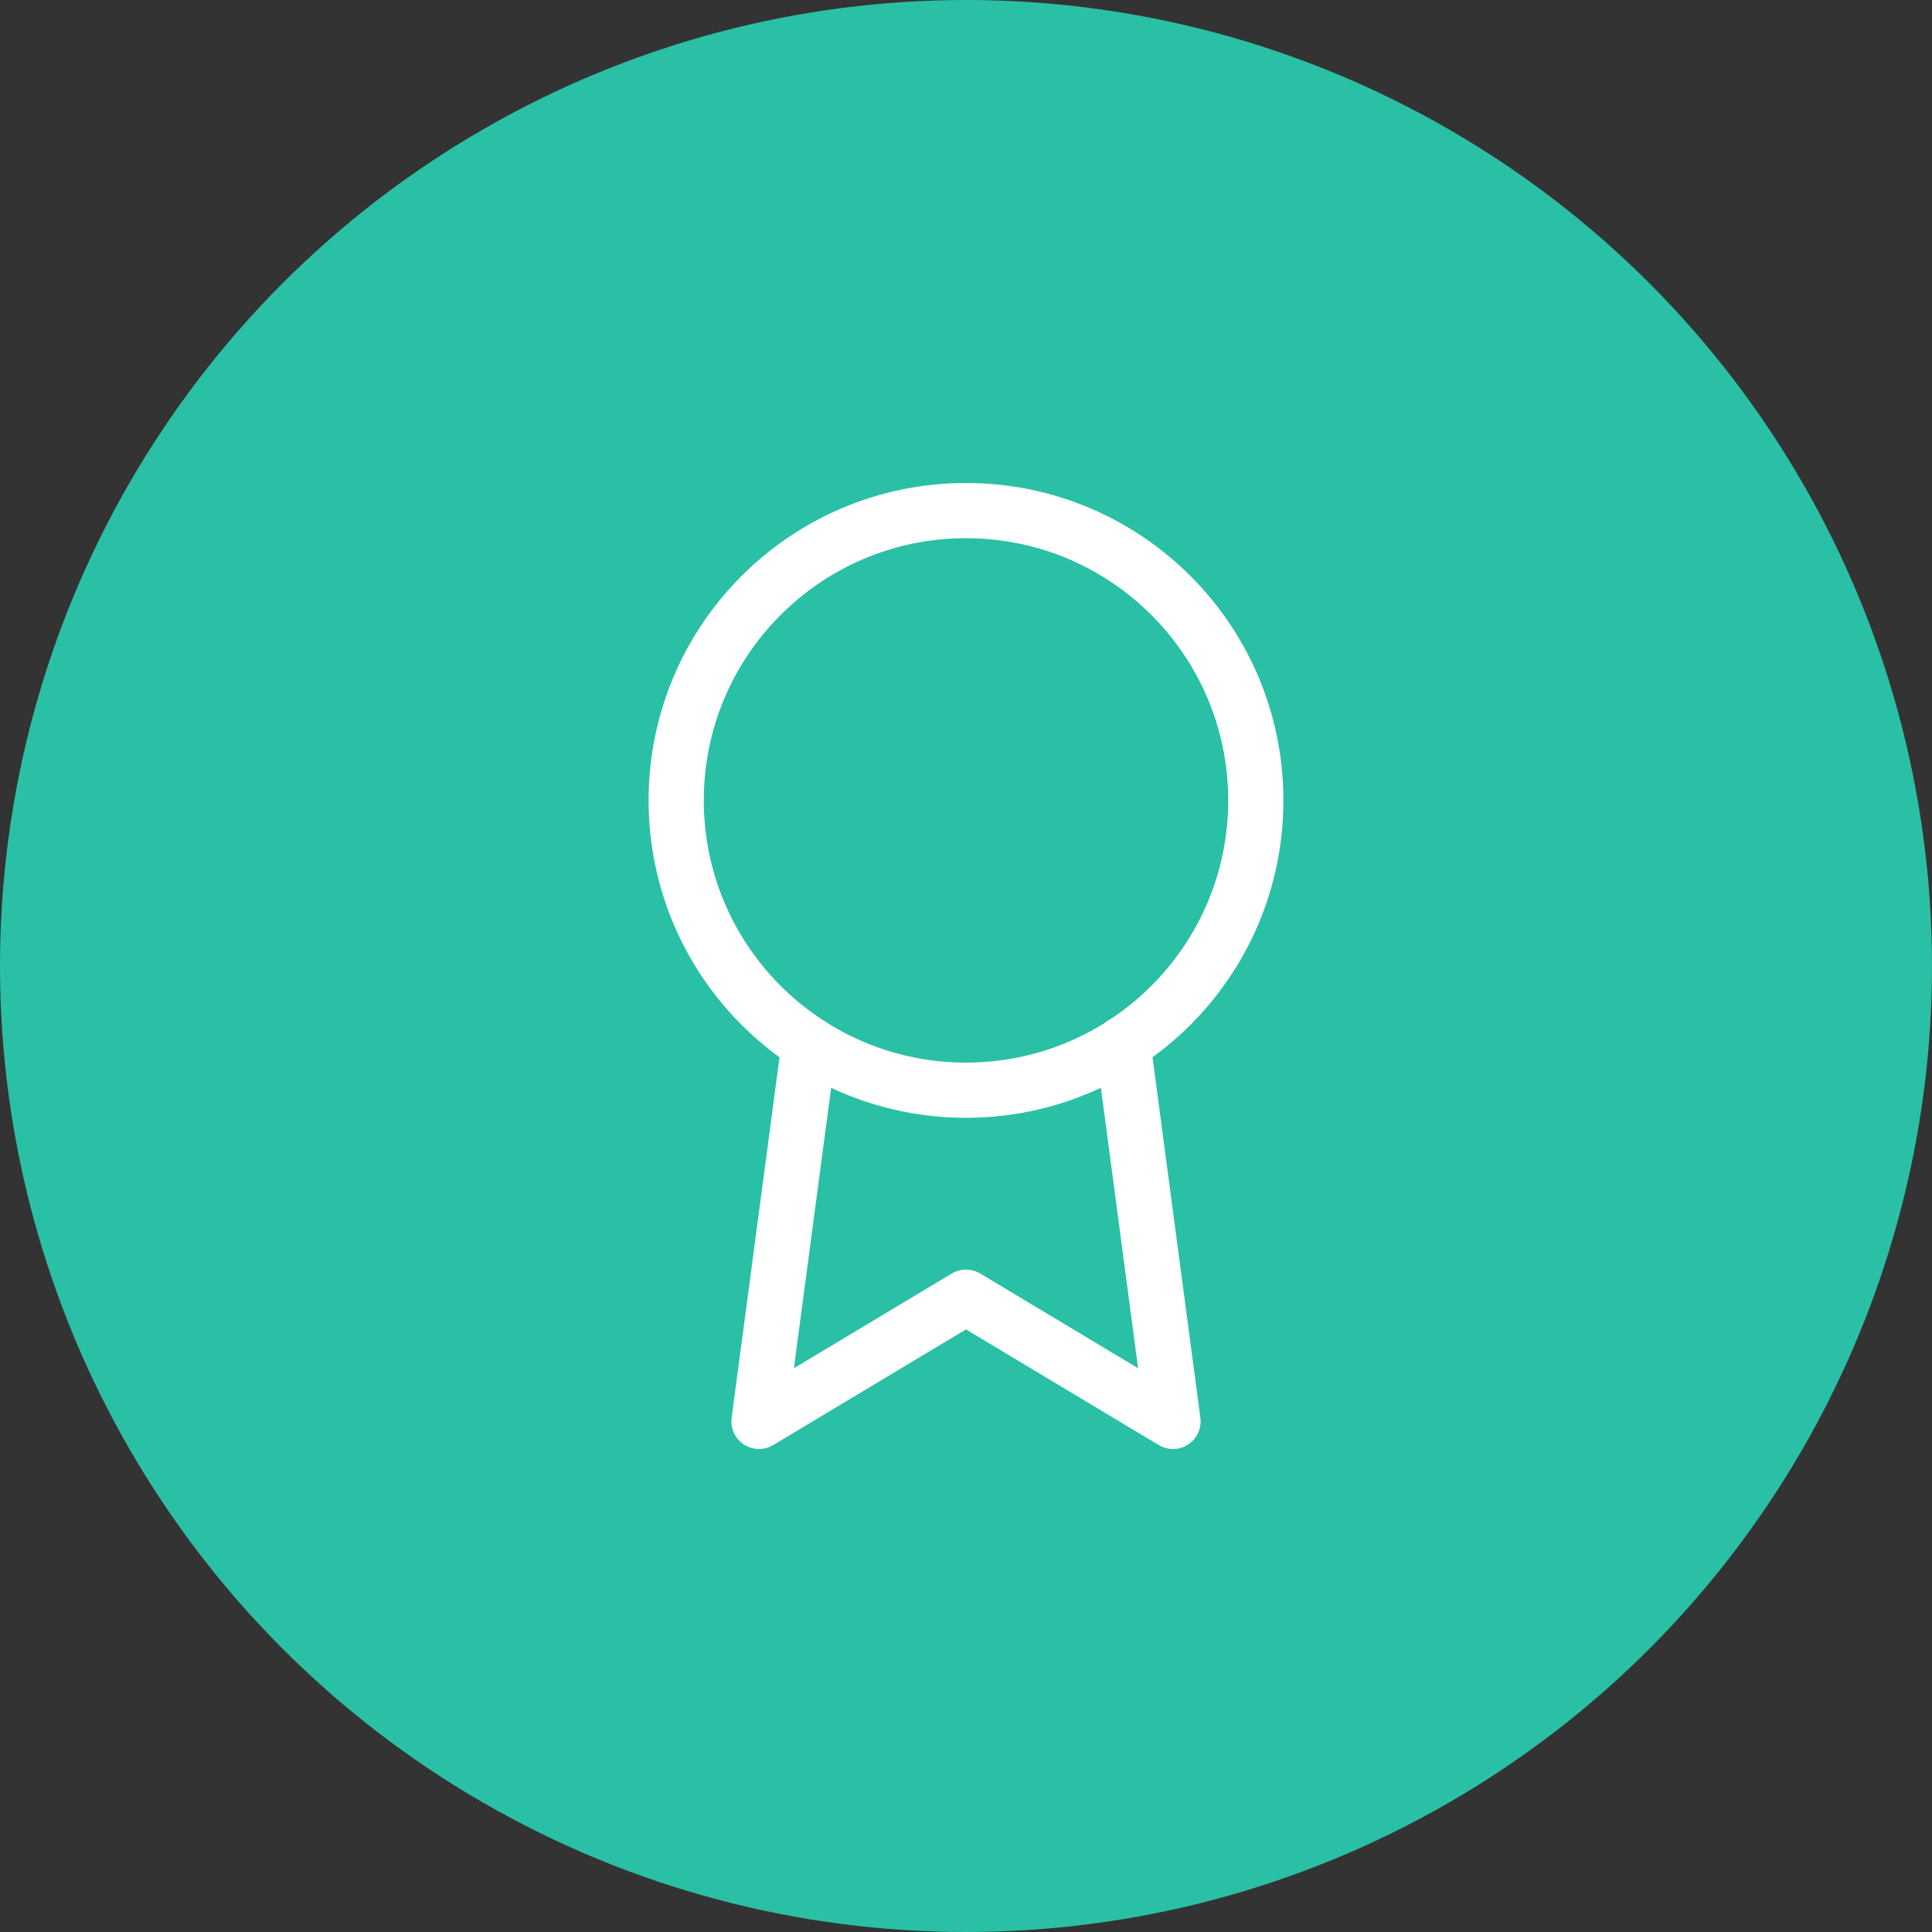
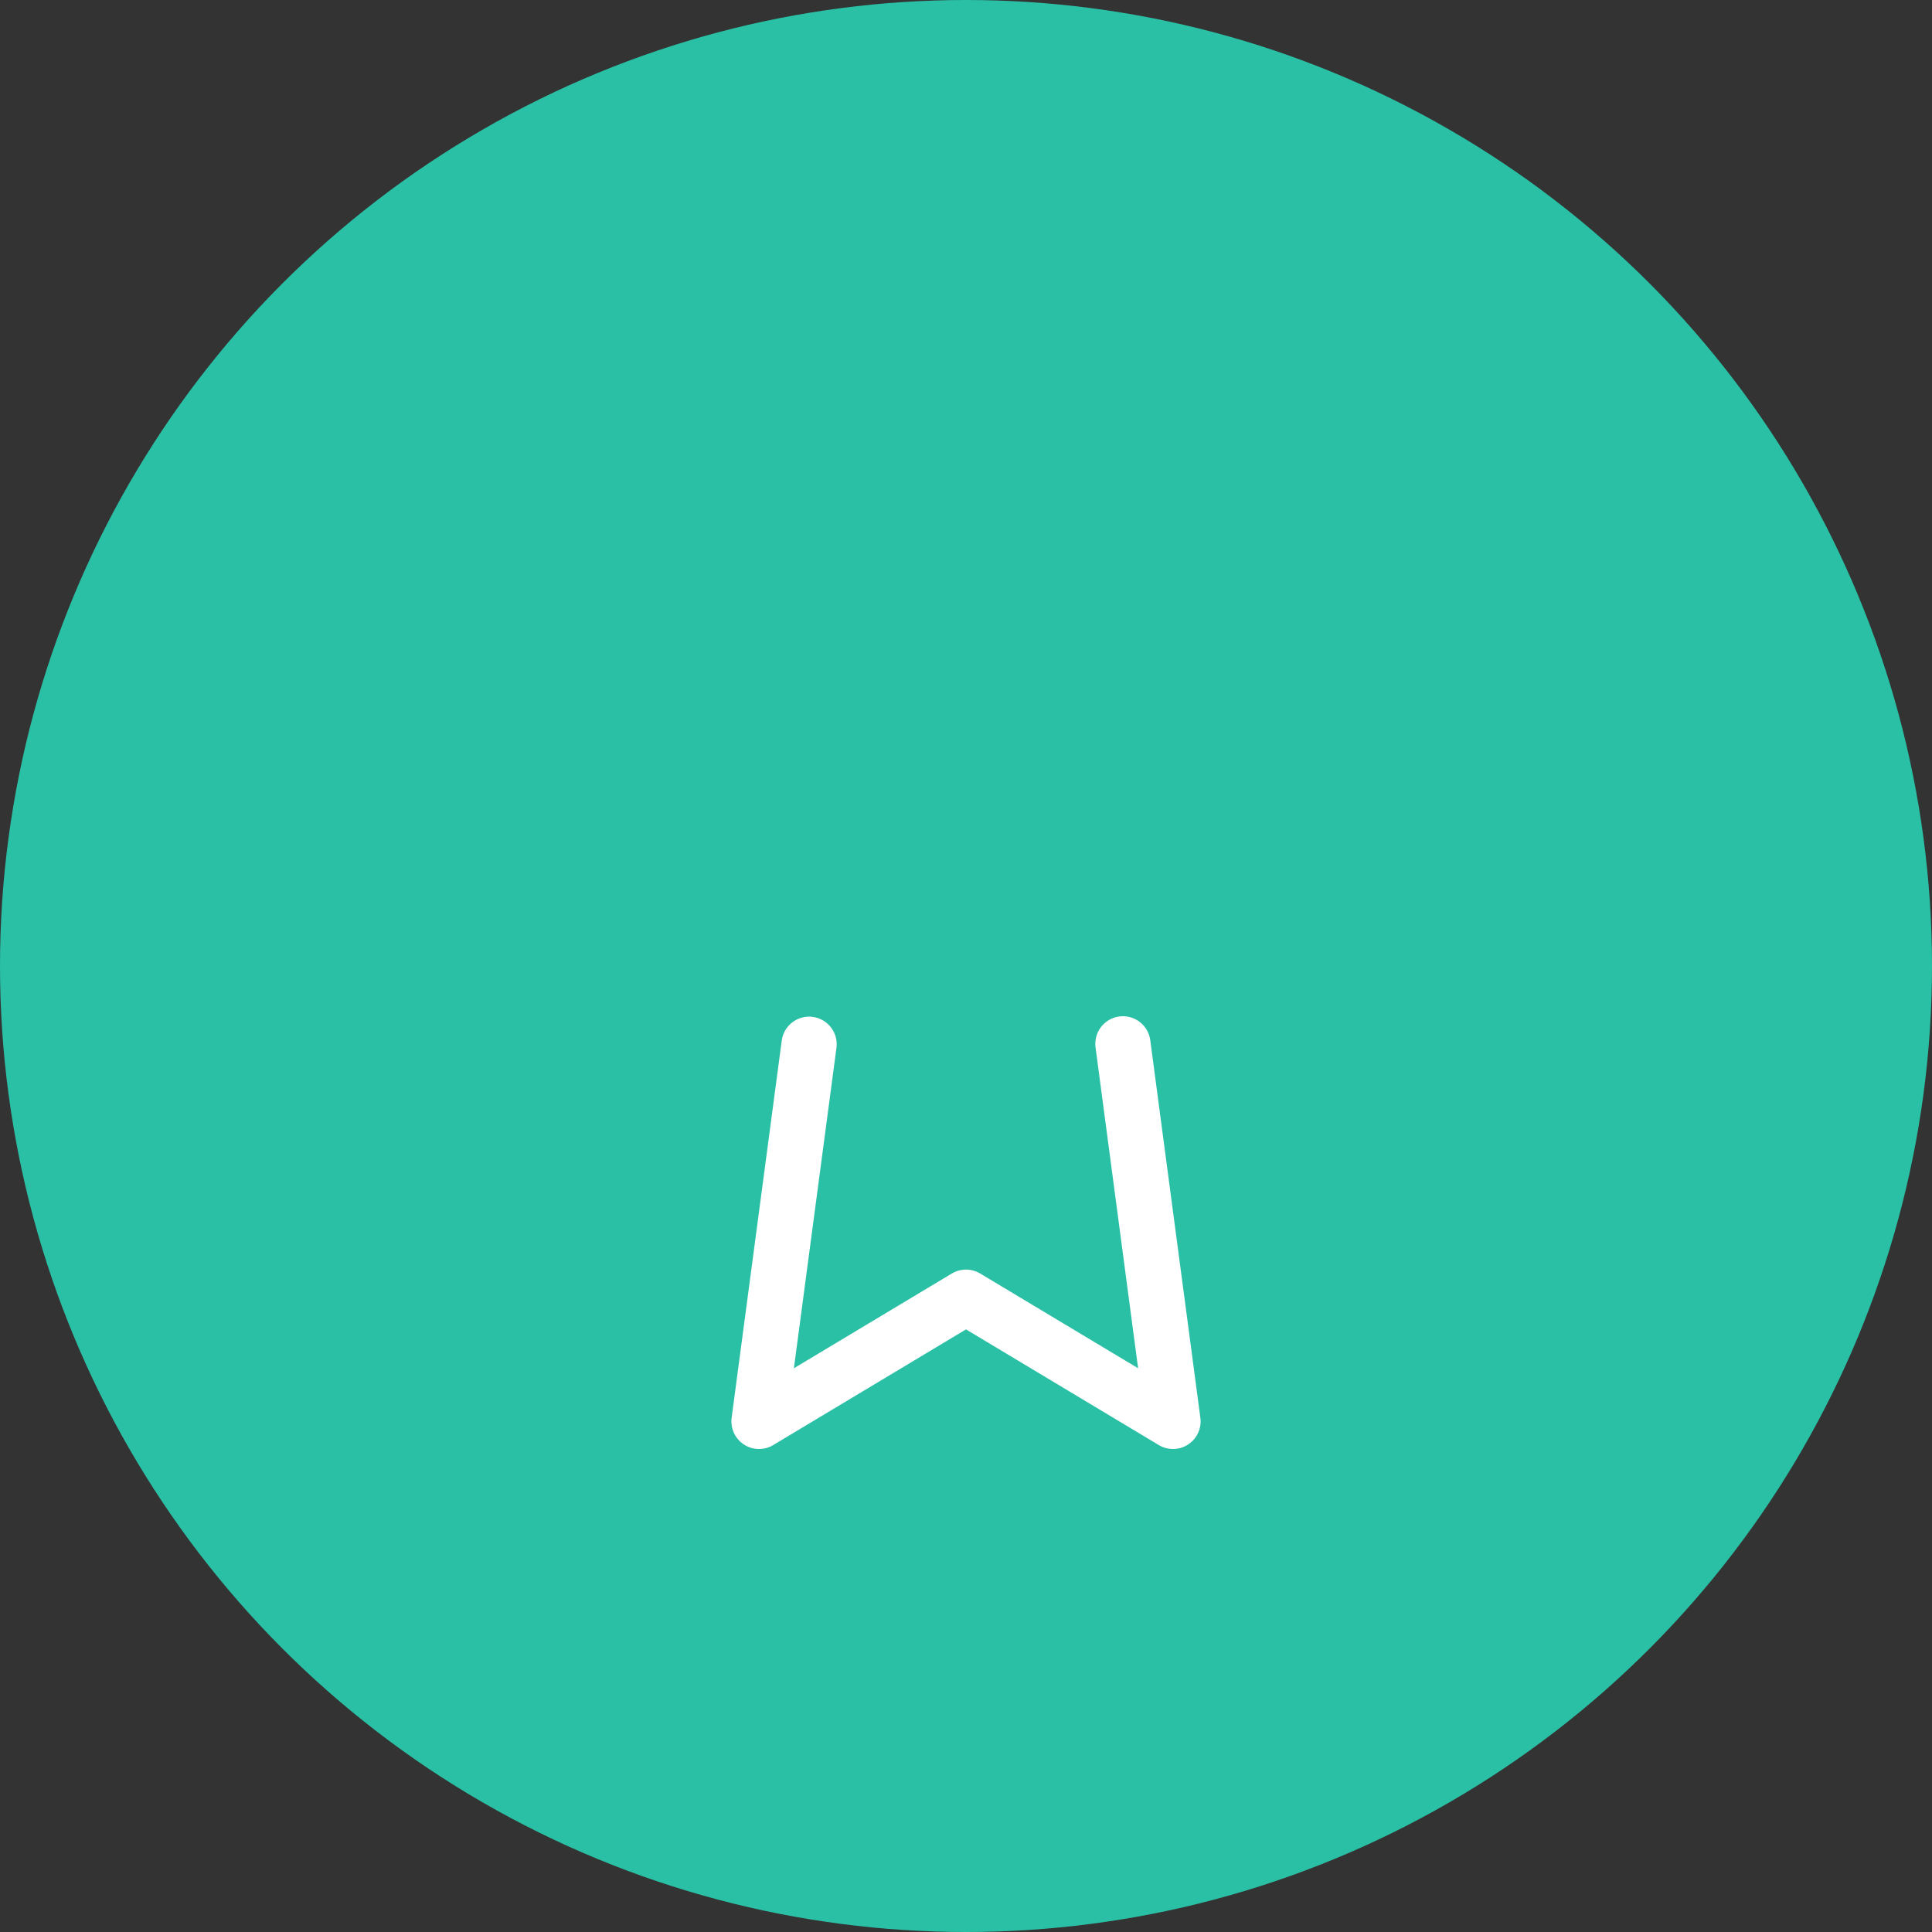
<svg xmlns="http://www.w3.org/2000/svg" width="70" height="70" viewBox="0 0 70 70" fill="none">
  <rect x="0" y="0" width="70" height="70" fill="#333333" stroke="none" />
  <circle cx="35" cy="35" r="35" fill="#2AC0A5" />
-   <path d="M35 39.5C40.799 39.5 45.5 34.799 45.5 29C45.5 23.201 40.799 18.5 35 18.5C29.201 18.5 24.5 23.201 24.5 29C24.5 34.799 29.201 39.5 35 39.5Z" stroke="white" stroke-width="2" stroke-linecap="round" stroke-linejoin="round" />
  <path d="M29.315 37.835L27.5 51.5L35 47L42.5 51.5L40.685 37.82" stroke="white" stroke-width="2" stroke-linecap="round" stroke-linejoin="round" />
</svg>